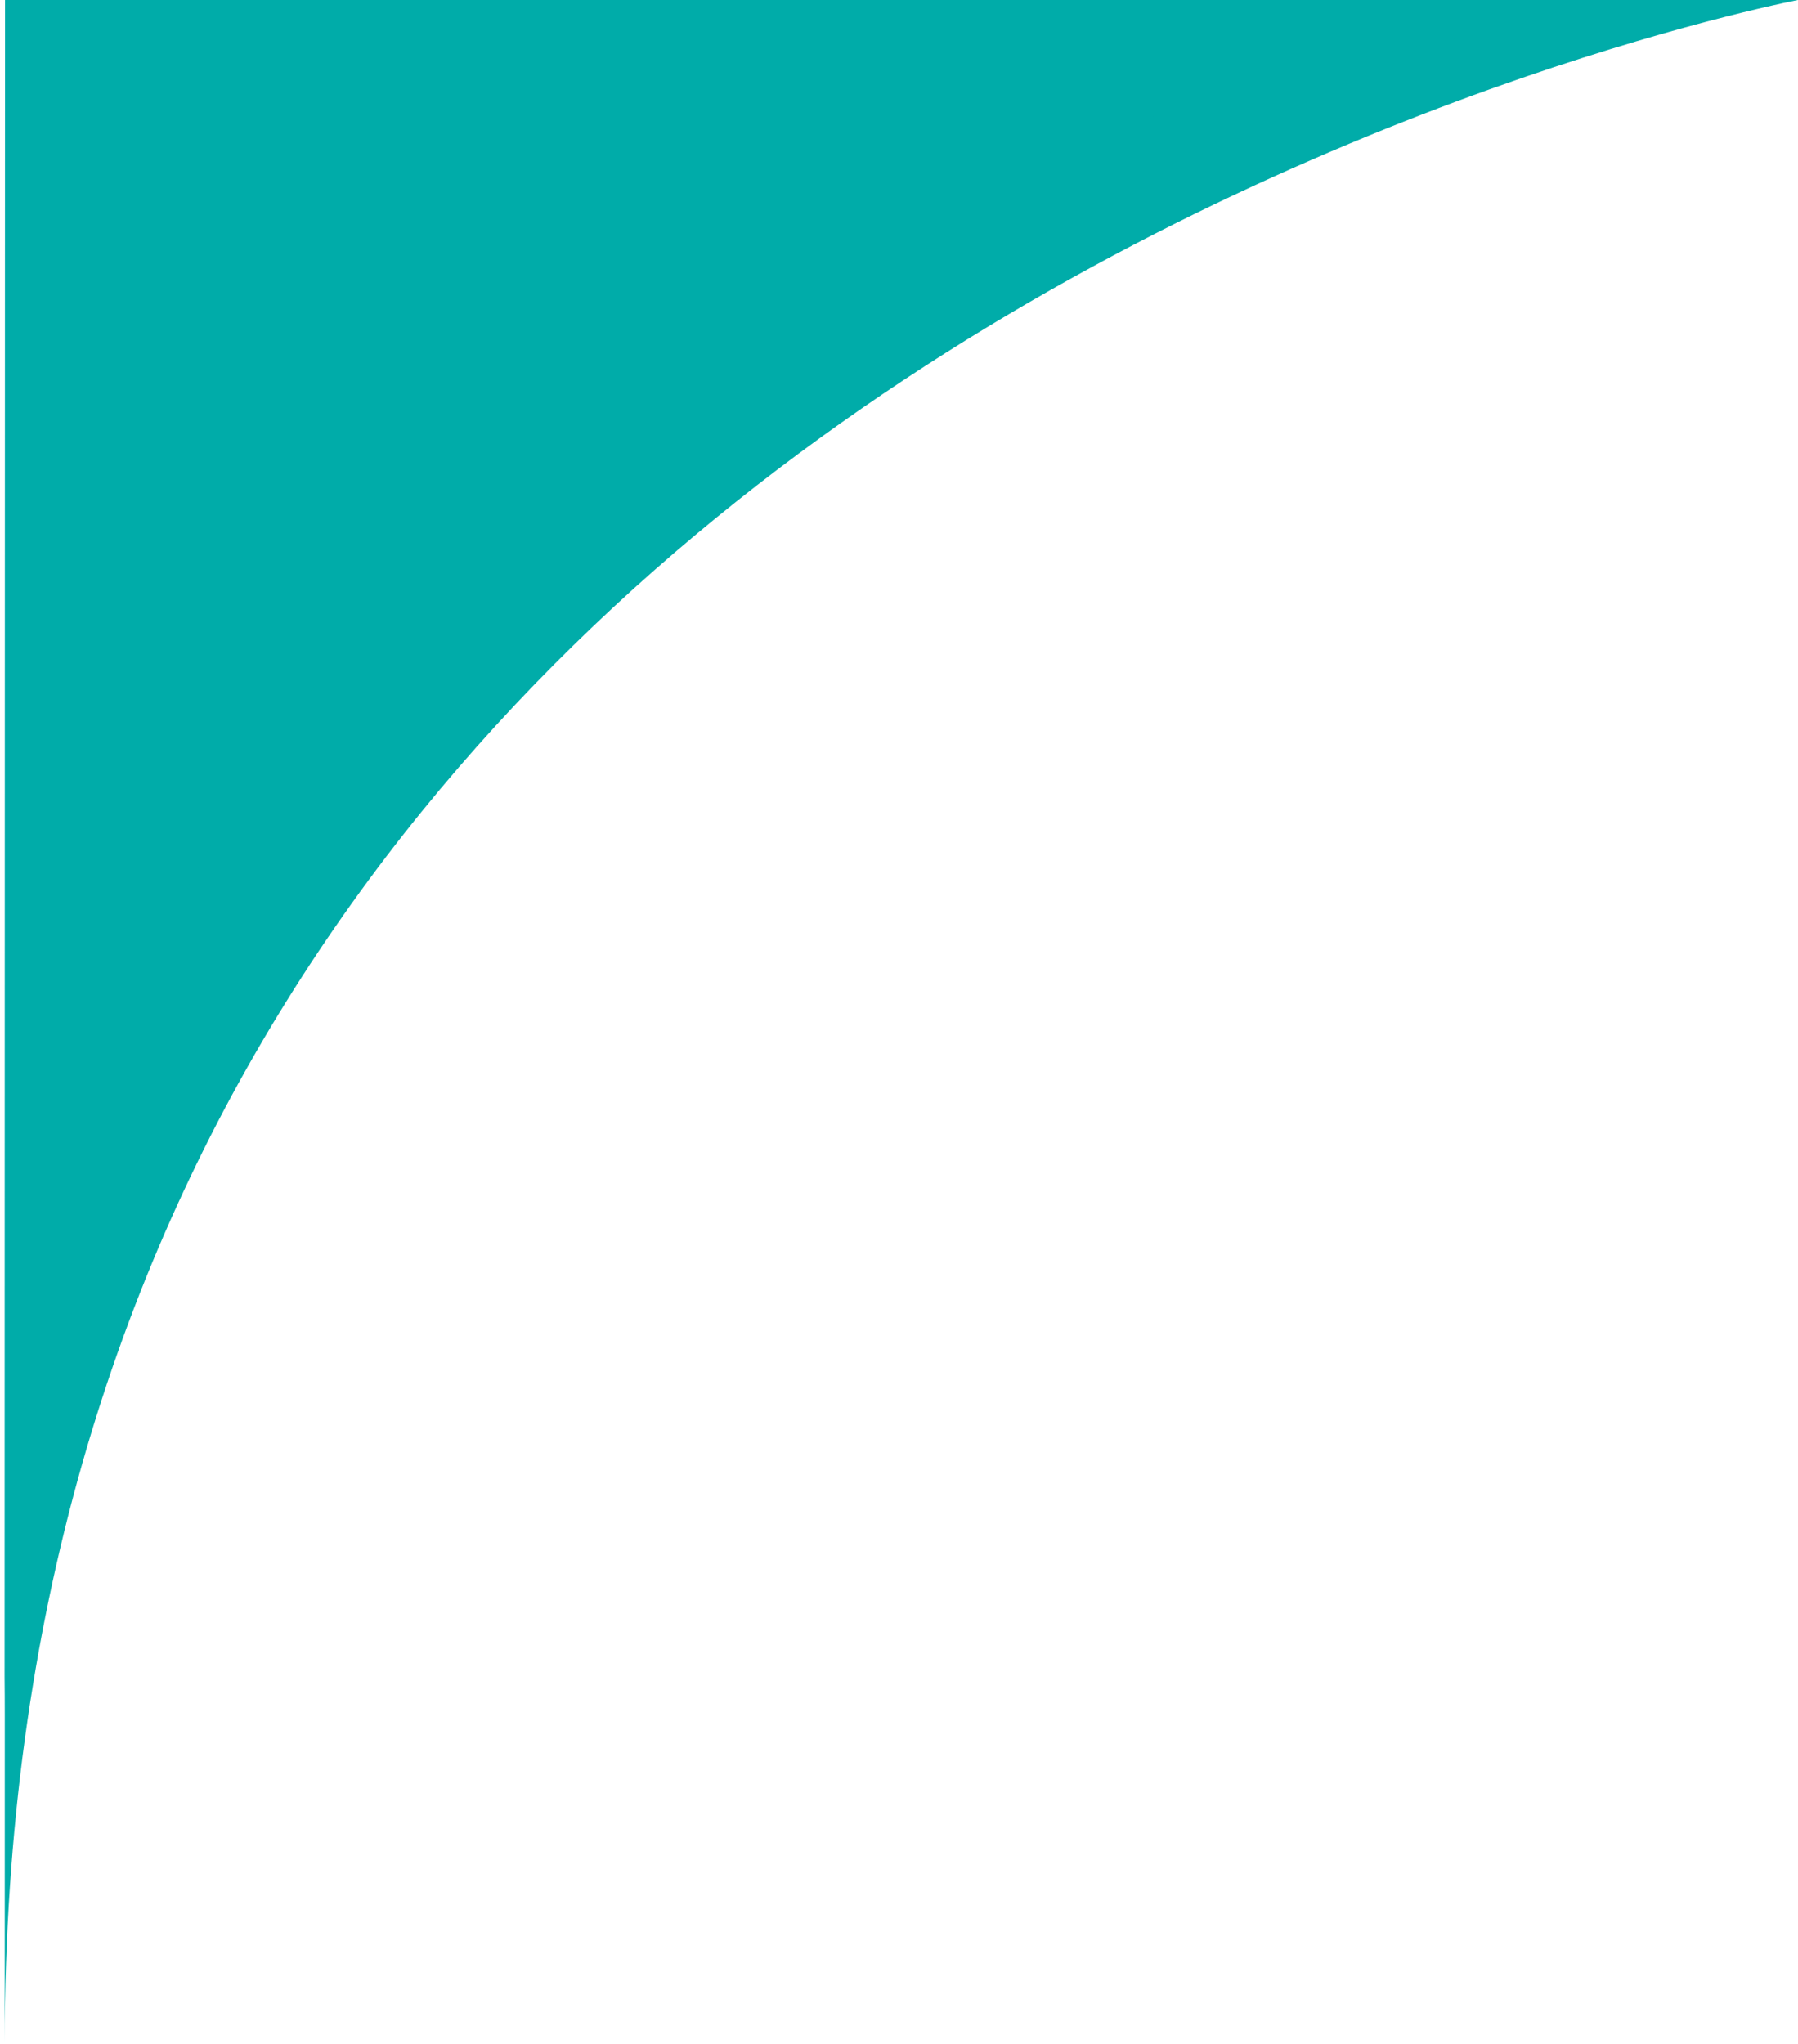
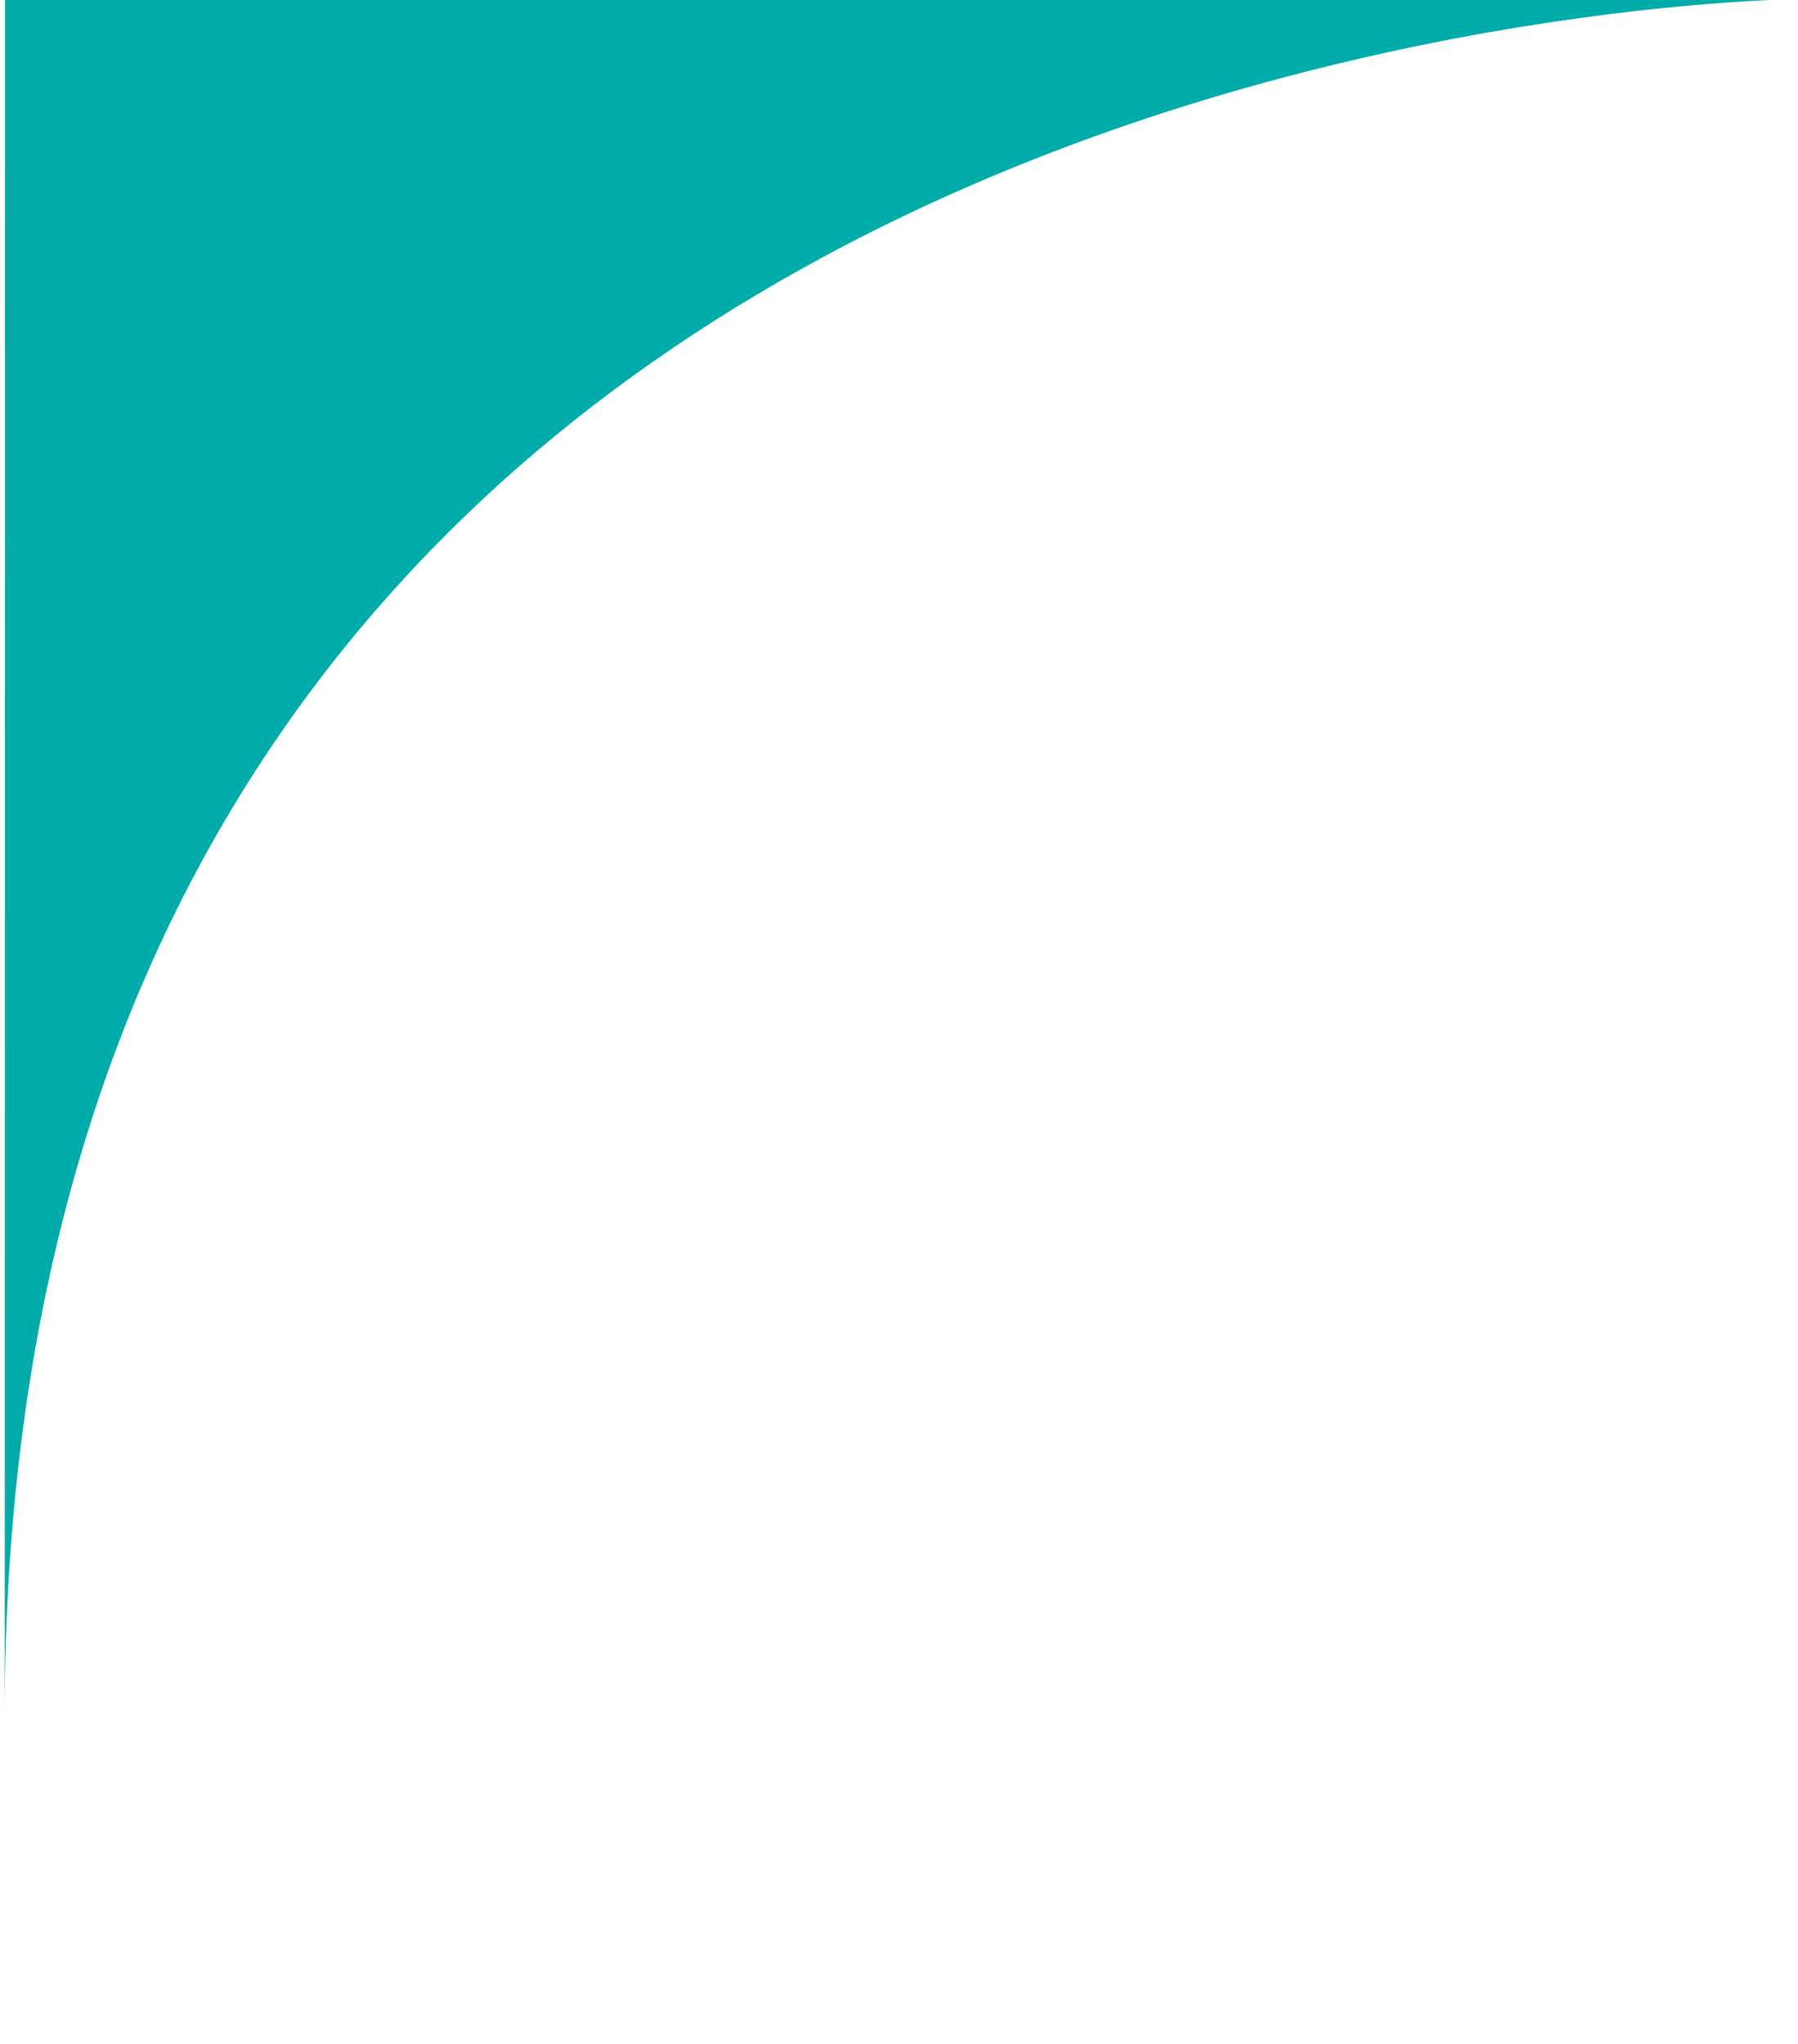
<svg xmlns="http://www.w3.org/2000/svg" fill="#000000" height="214.2" preserveAspectRatio="xMidYMid meet" version="1" viewBox="0.0 -0.0 188.5 214.2" width="188.5" zoomAndPan="magnify">
  <g>
    <g>
      <g id="change1_1">
-         <path d="m 4376.192,-778.771 0.022,-148.567 h 130.712 c 0,0 -130.734,24.308 -130.734,148.567" fill="#00aca9" transform="matrix(1.442 0 0 1.442 -6309.973 1337.116)" />
-       </g>
+         </g>
      <g id="change2_1">
        <path d="m 4376.192,-802.606 0.022,-124.732 h 130.712 c 0,0 -130.734,0.473 -130.734,124.732" fill="#00aca9" transform="matrix(1.442 0 0 1.442 -6309.973 1337.116)" />
      </g>
    </g>
  </g>
</svg>